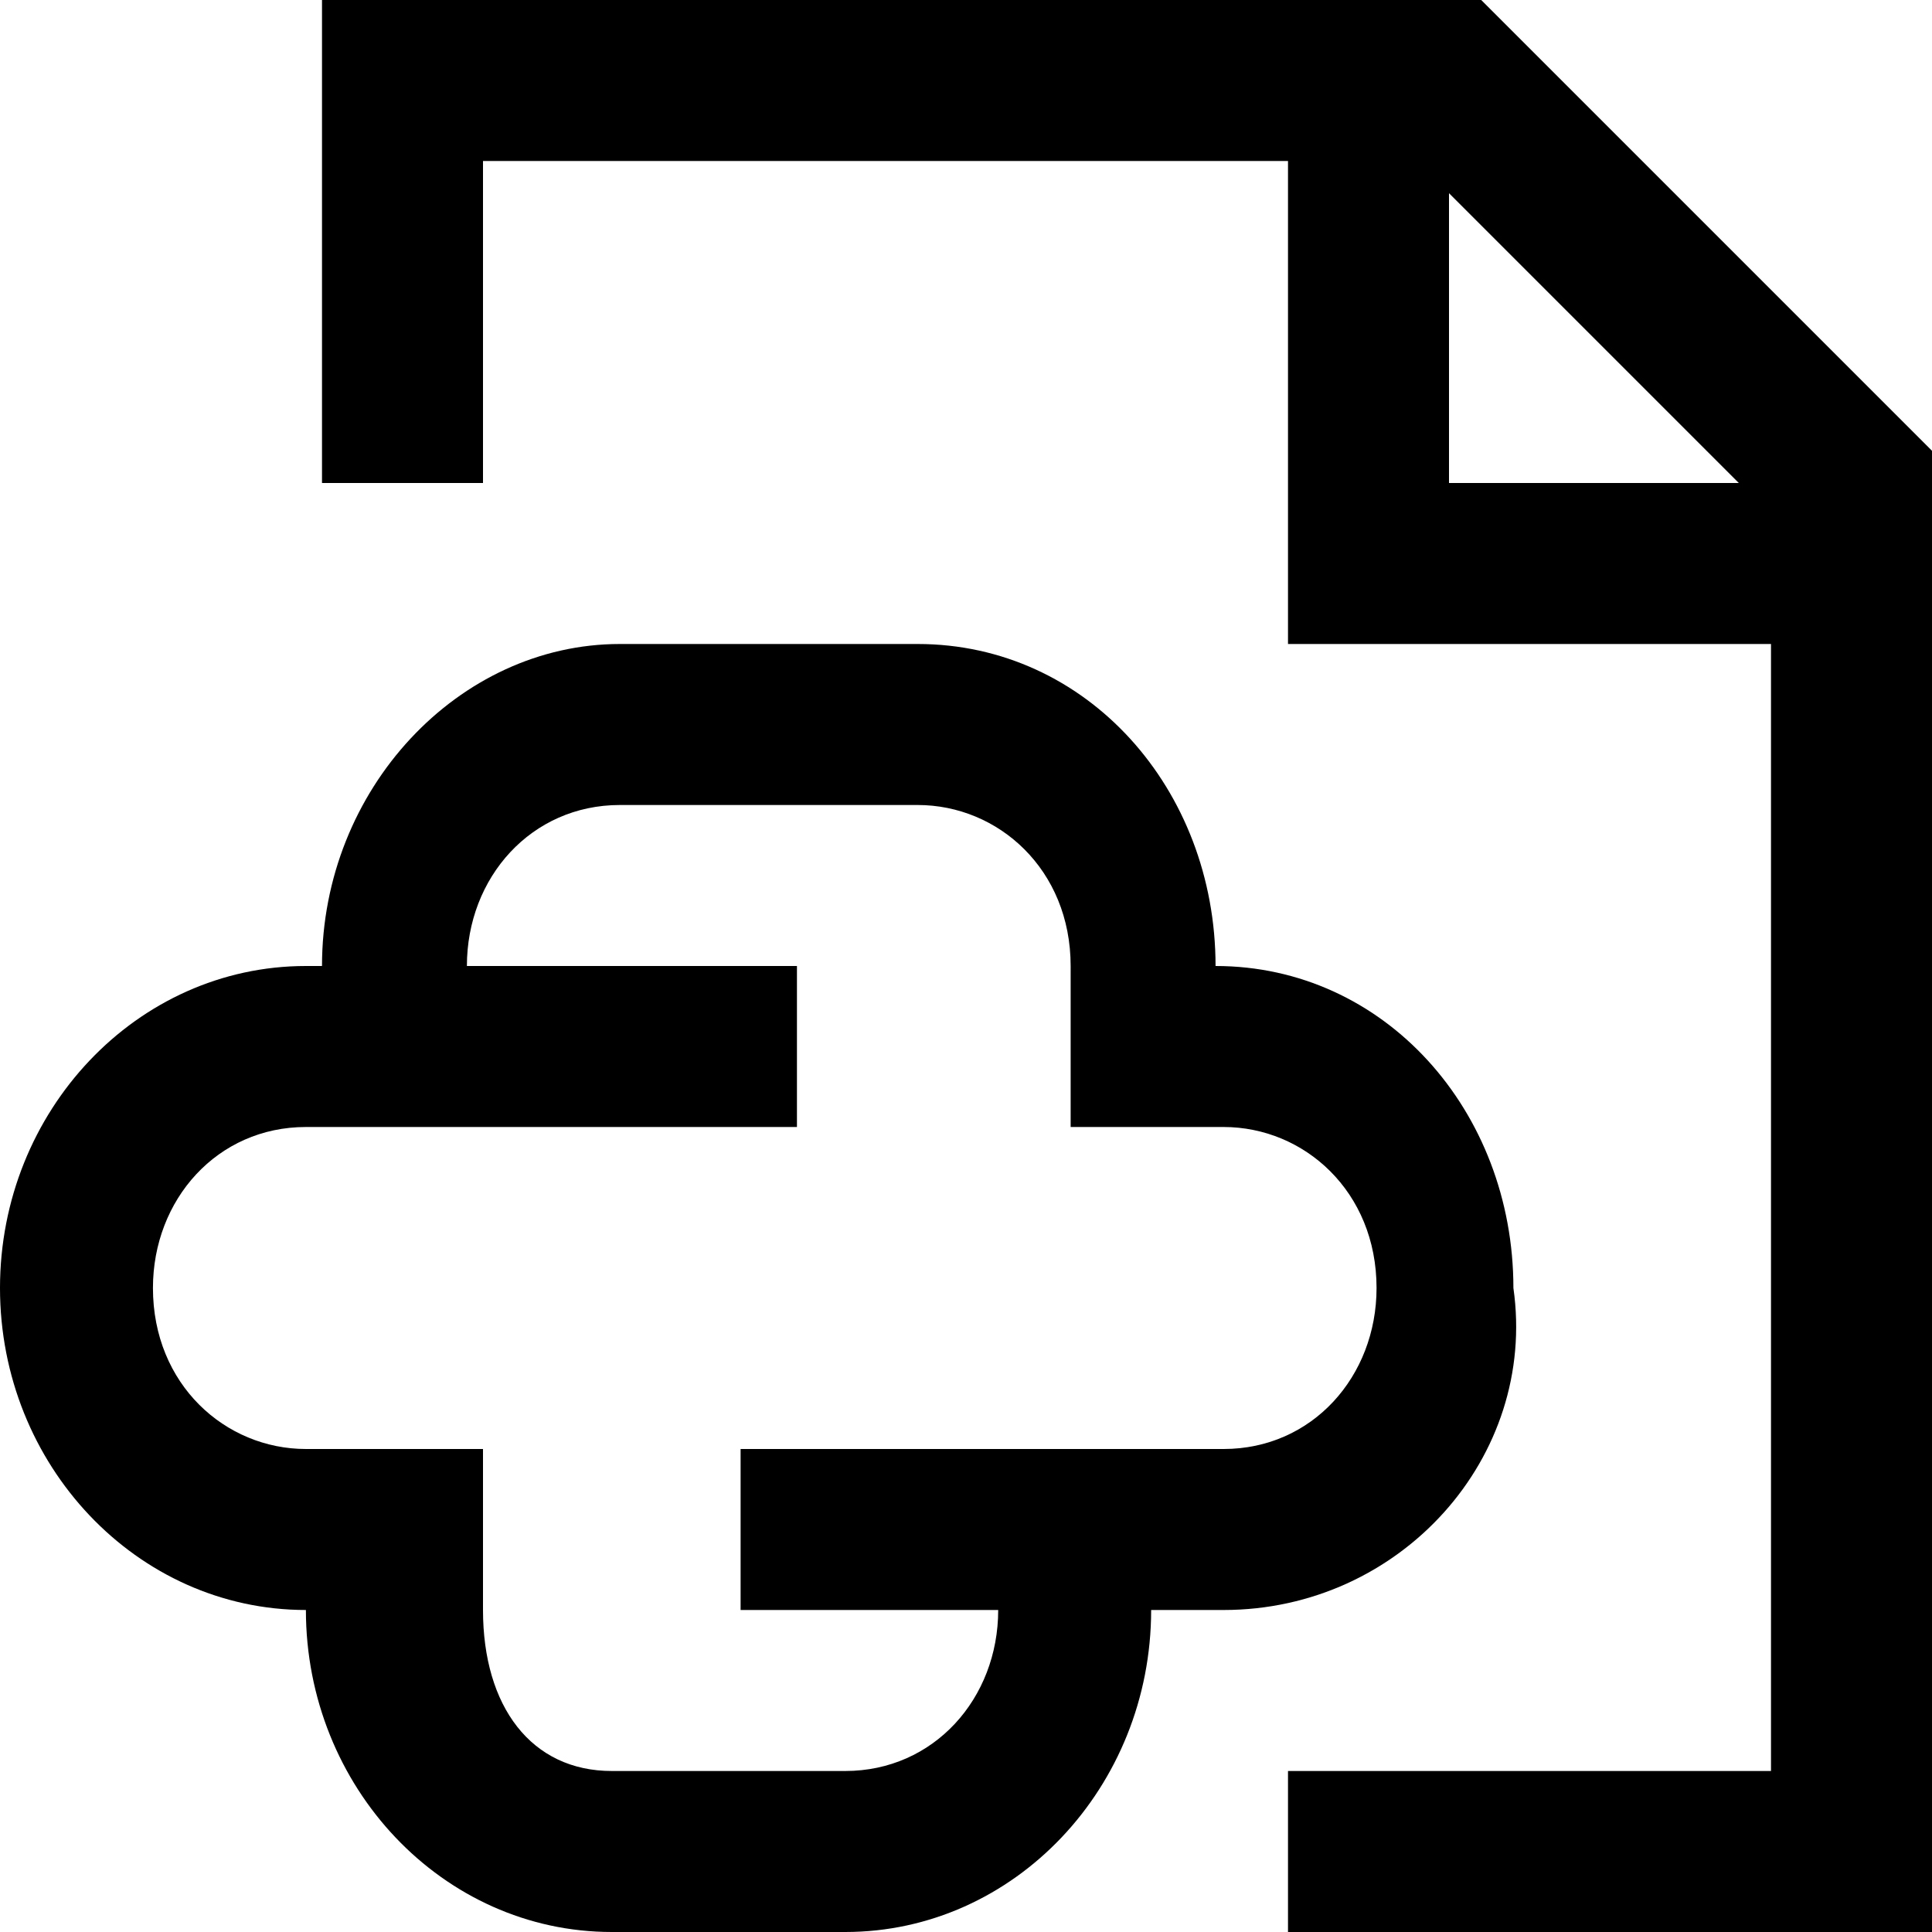
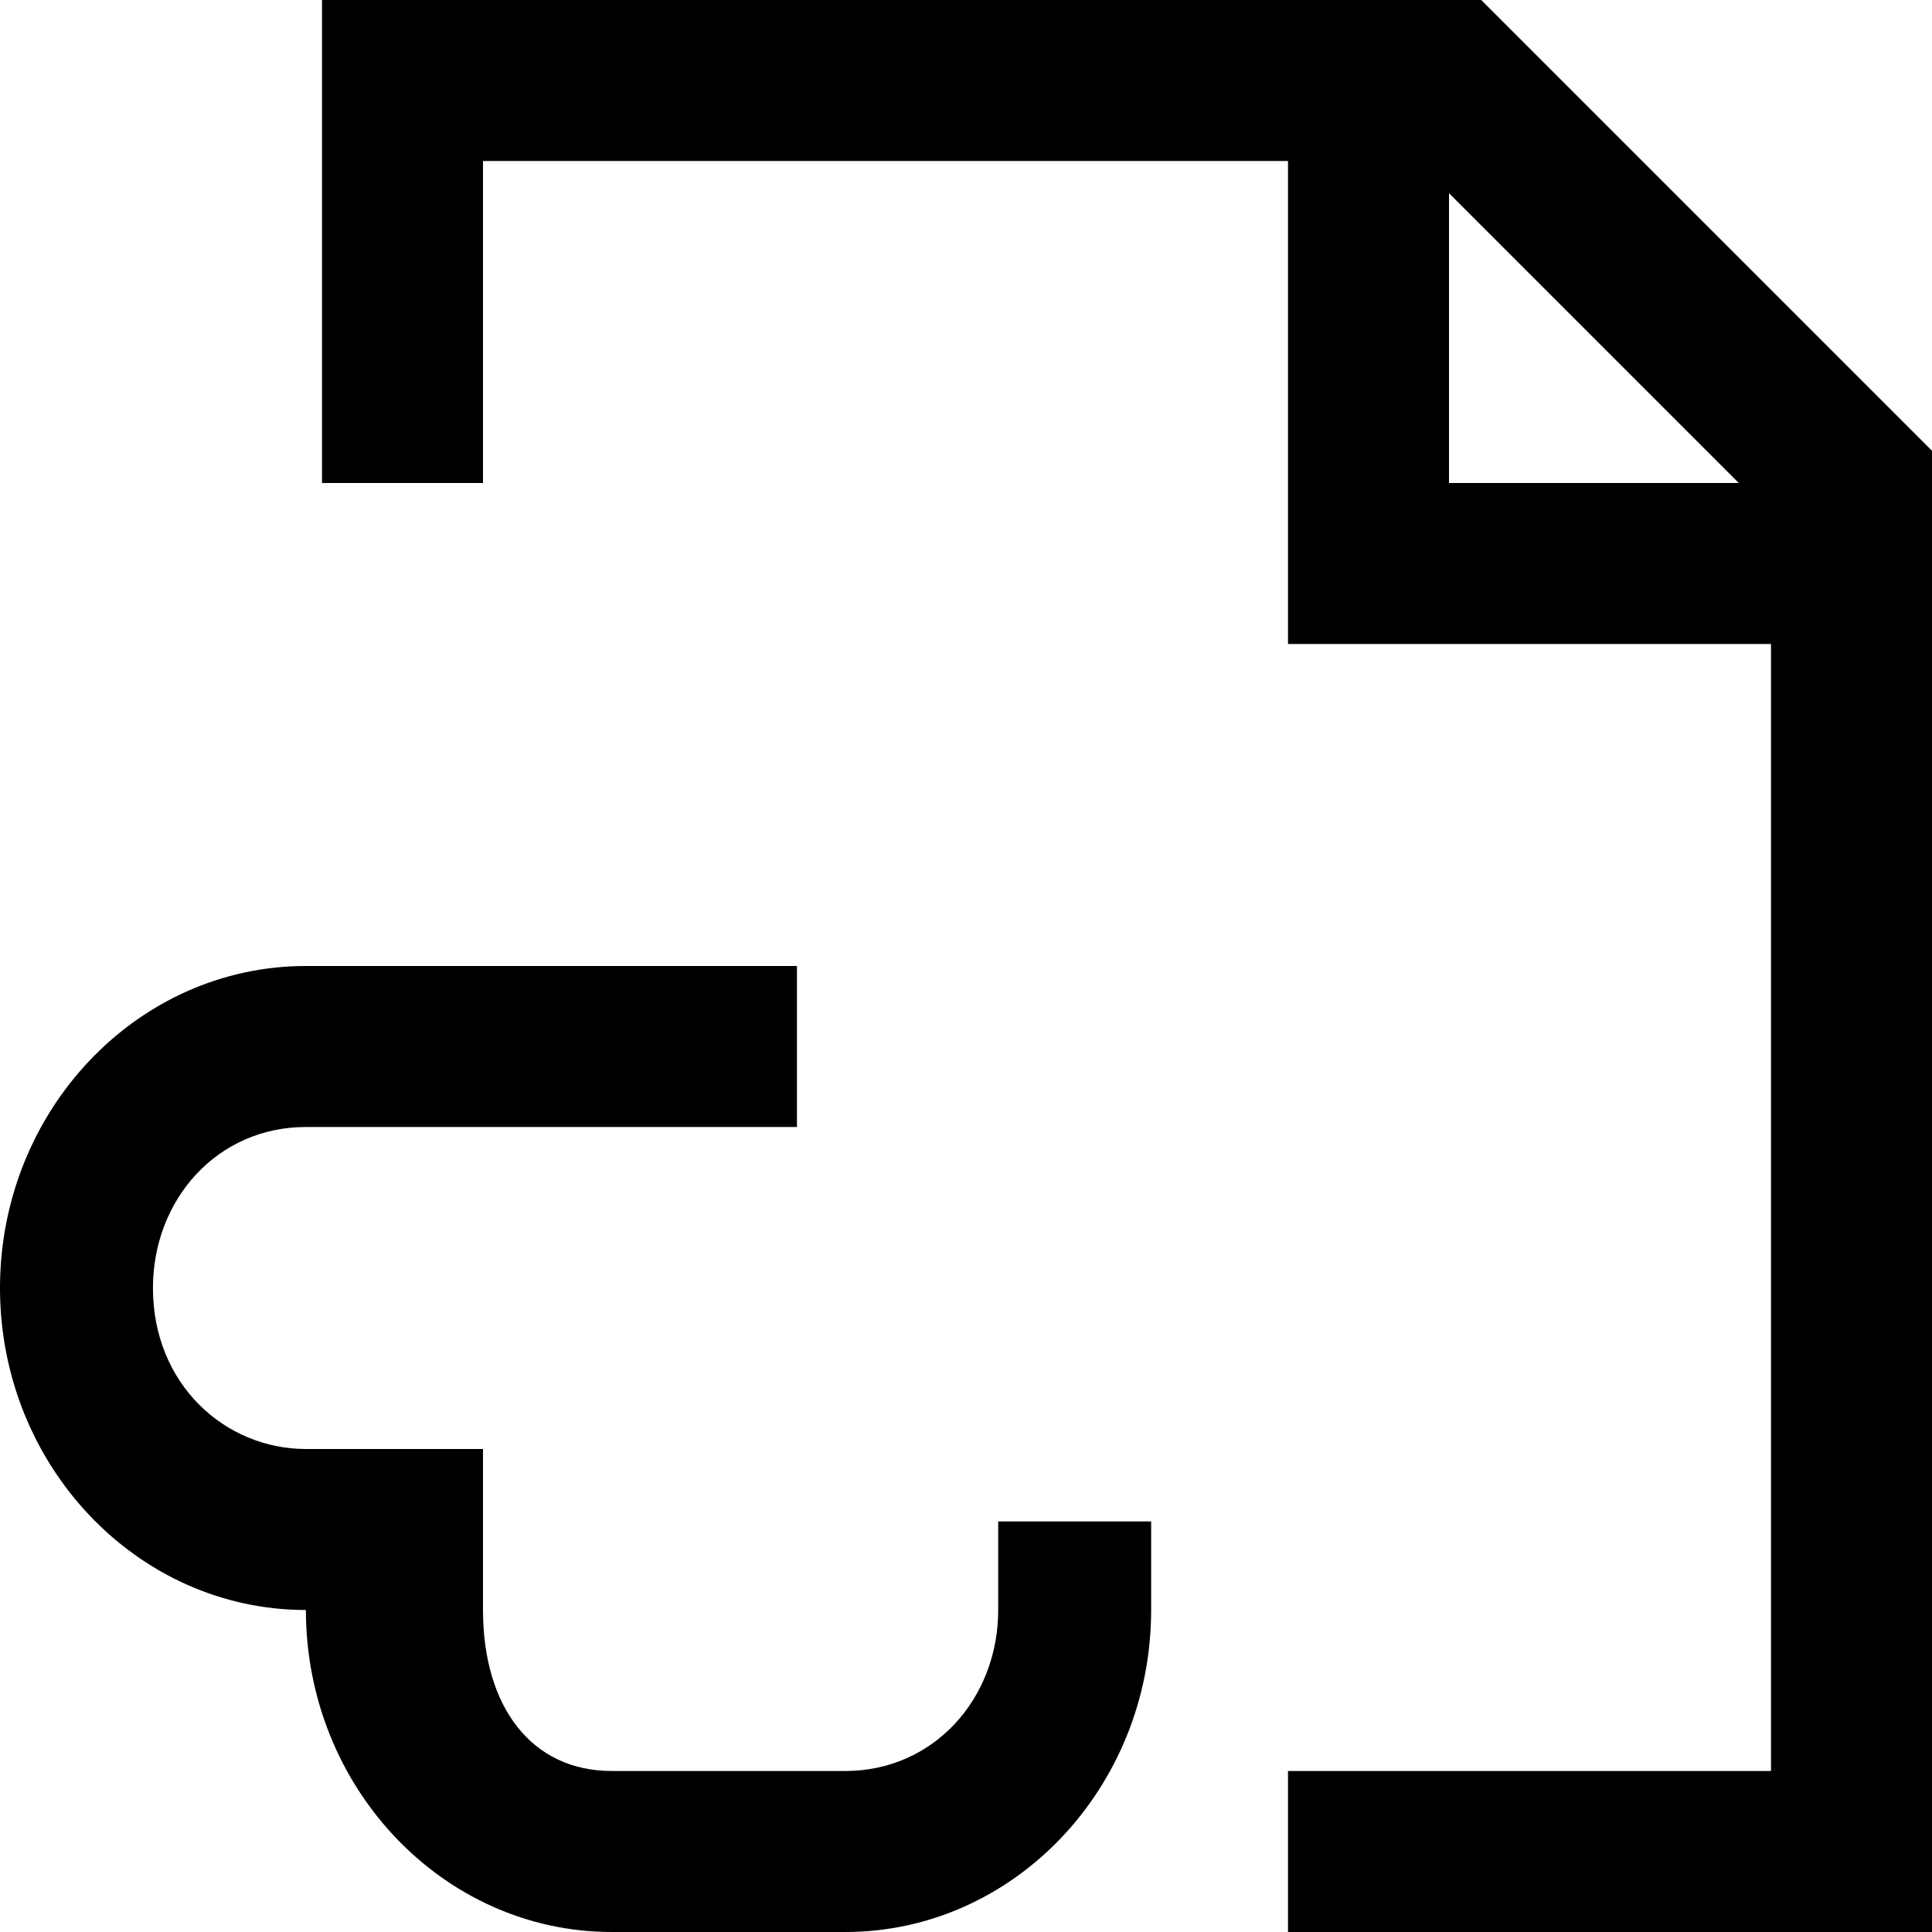
<svg xmlns="http://www.w3.org/2000/svg" fill="#000000" height="800px" width="800px" version="1.1" id="XMLID_36_" viewBox="0 0 24 24" xml:space="preserve">
  <g id="document-cloud">
    <g>
      <path d="M24,24h-8v-2h6V8h-6V2H6v4H4V0h14.4L24,5.6C24,5.6,24,24,24,24z M18,6h3.6L18,2.4C18,2.4,18,6,18,6z" />
    </g>
    <g>
-       <path d="M15.2,20h-6v-2h6c1.1,0,1.9-0.9,1.9-2c0-1.2-0.9-2-1.9-2h-1.9v-2c0-1.2-0.9-2-1.9-2H7.7c-1.1,0-1.9,0.9-1.9,2v1.1H4V12    c0-2.2,1.7-4,3.7-4h3.7c2.1,0,3.7,1.8,3.7,4c2.1,0,3.7,1.8,3.7,4C19.1,18.1,17.4,20,15.2,20z" />
-     </g>
+       </g>
    <g>
      <path d="M10.5,24H7.6c-2.1,0-3.8-1.8-3.8-4C1.7,20,0,18.2,0,16s1.7-4,3.8-4h6.1v2H3.8c-1.1,0-1.9,0.9-1.9,2c0,1.2,0.9,2,1.9,2H6v2    c0,1.2,0.6,2,1.6,2h2.9c1.1,0,1.9-0.9,1.9-2v-1.1h1.9V20C14.3,22.2,12.6,24,10.5,24z" />
    </g>
  </g>
</svg>